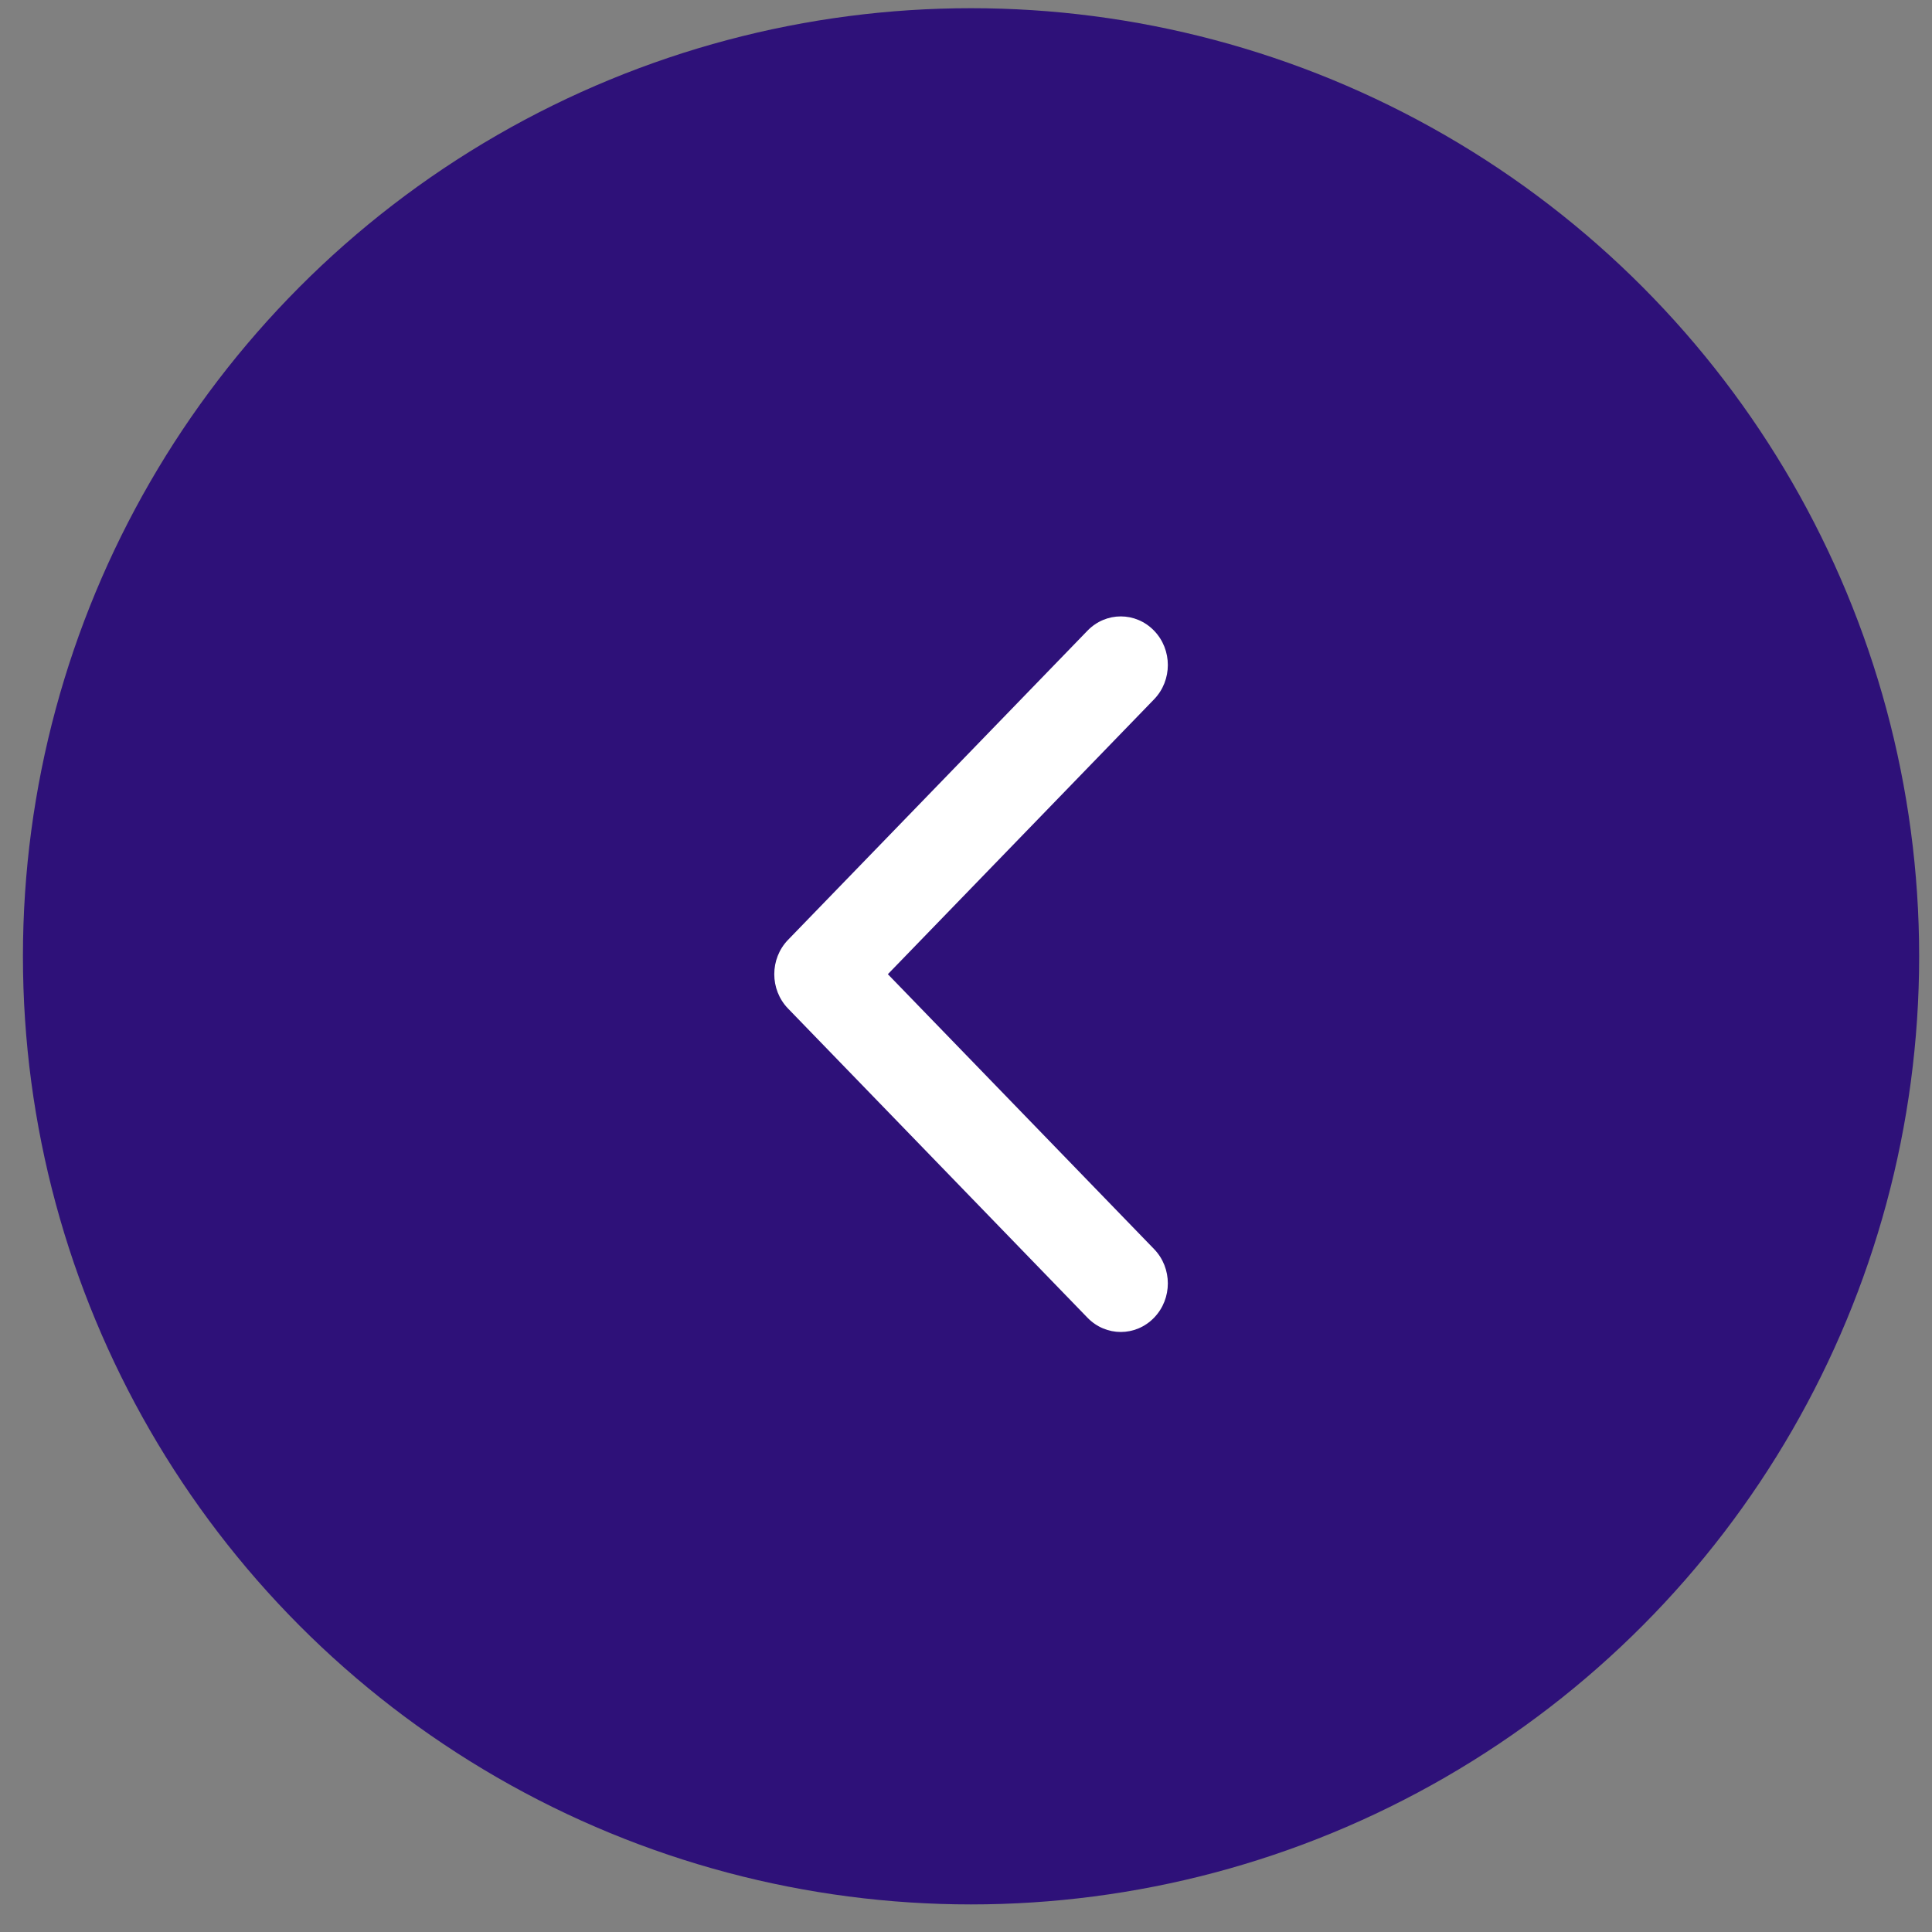
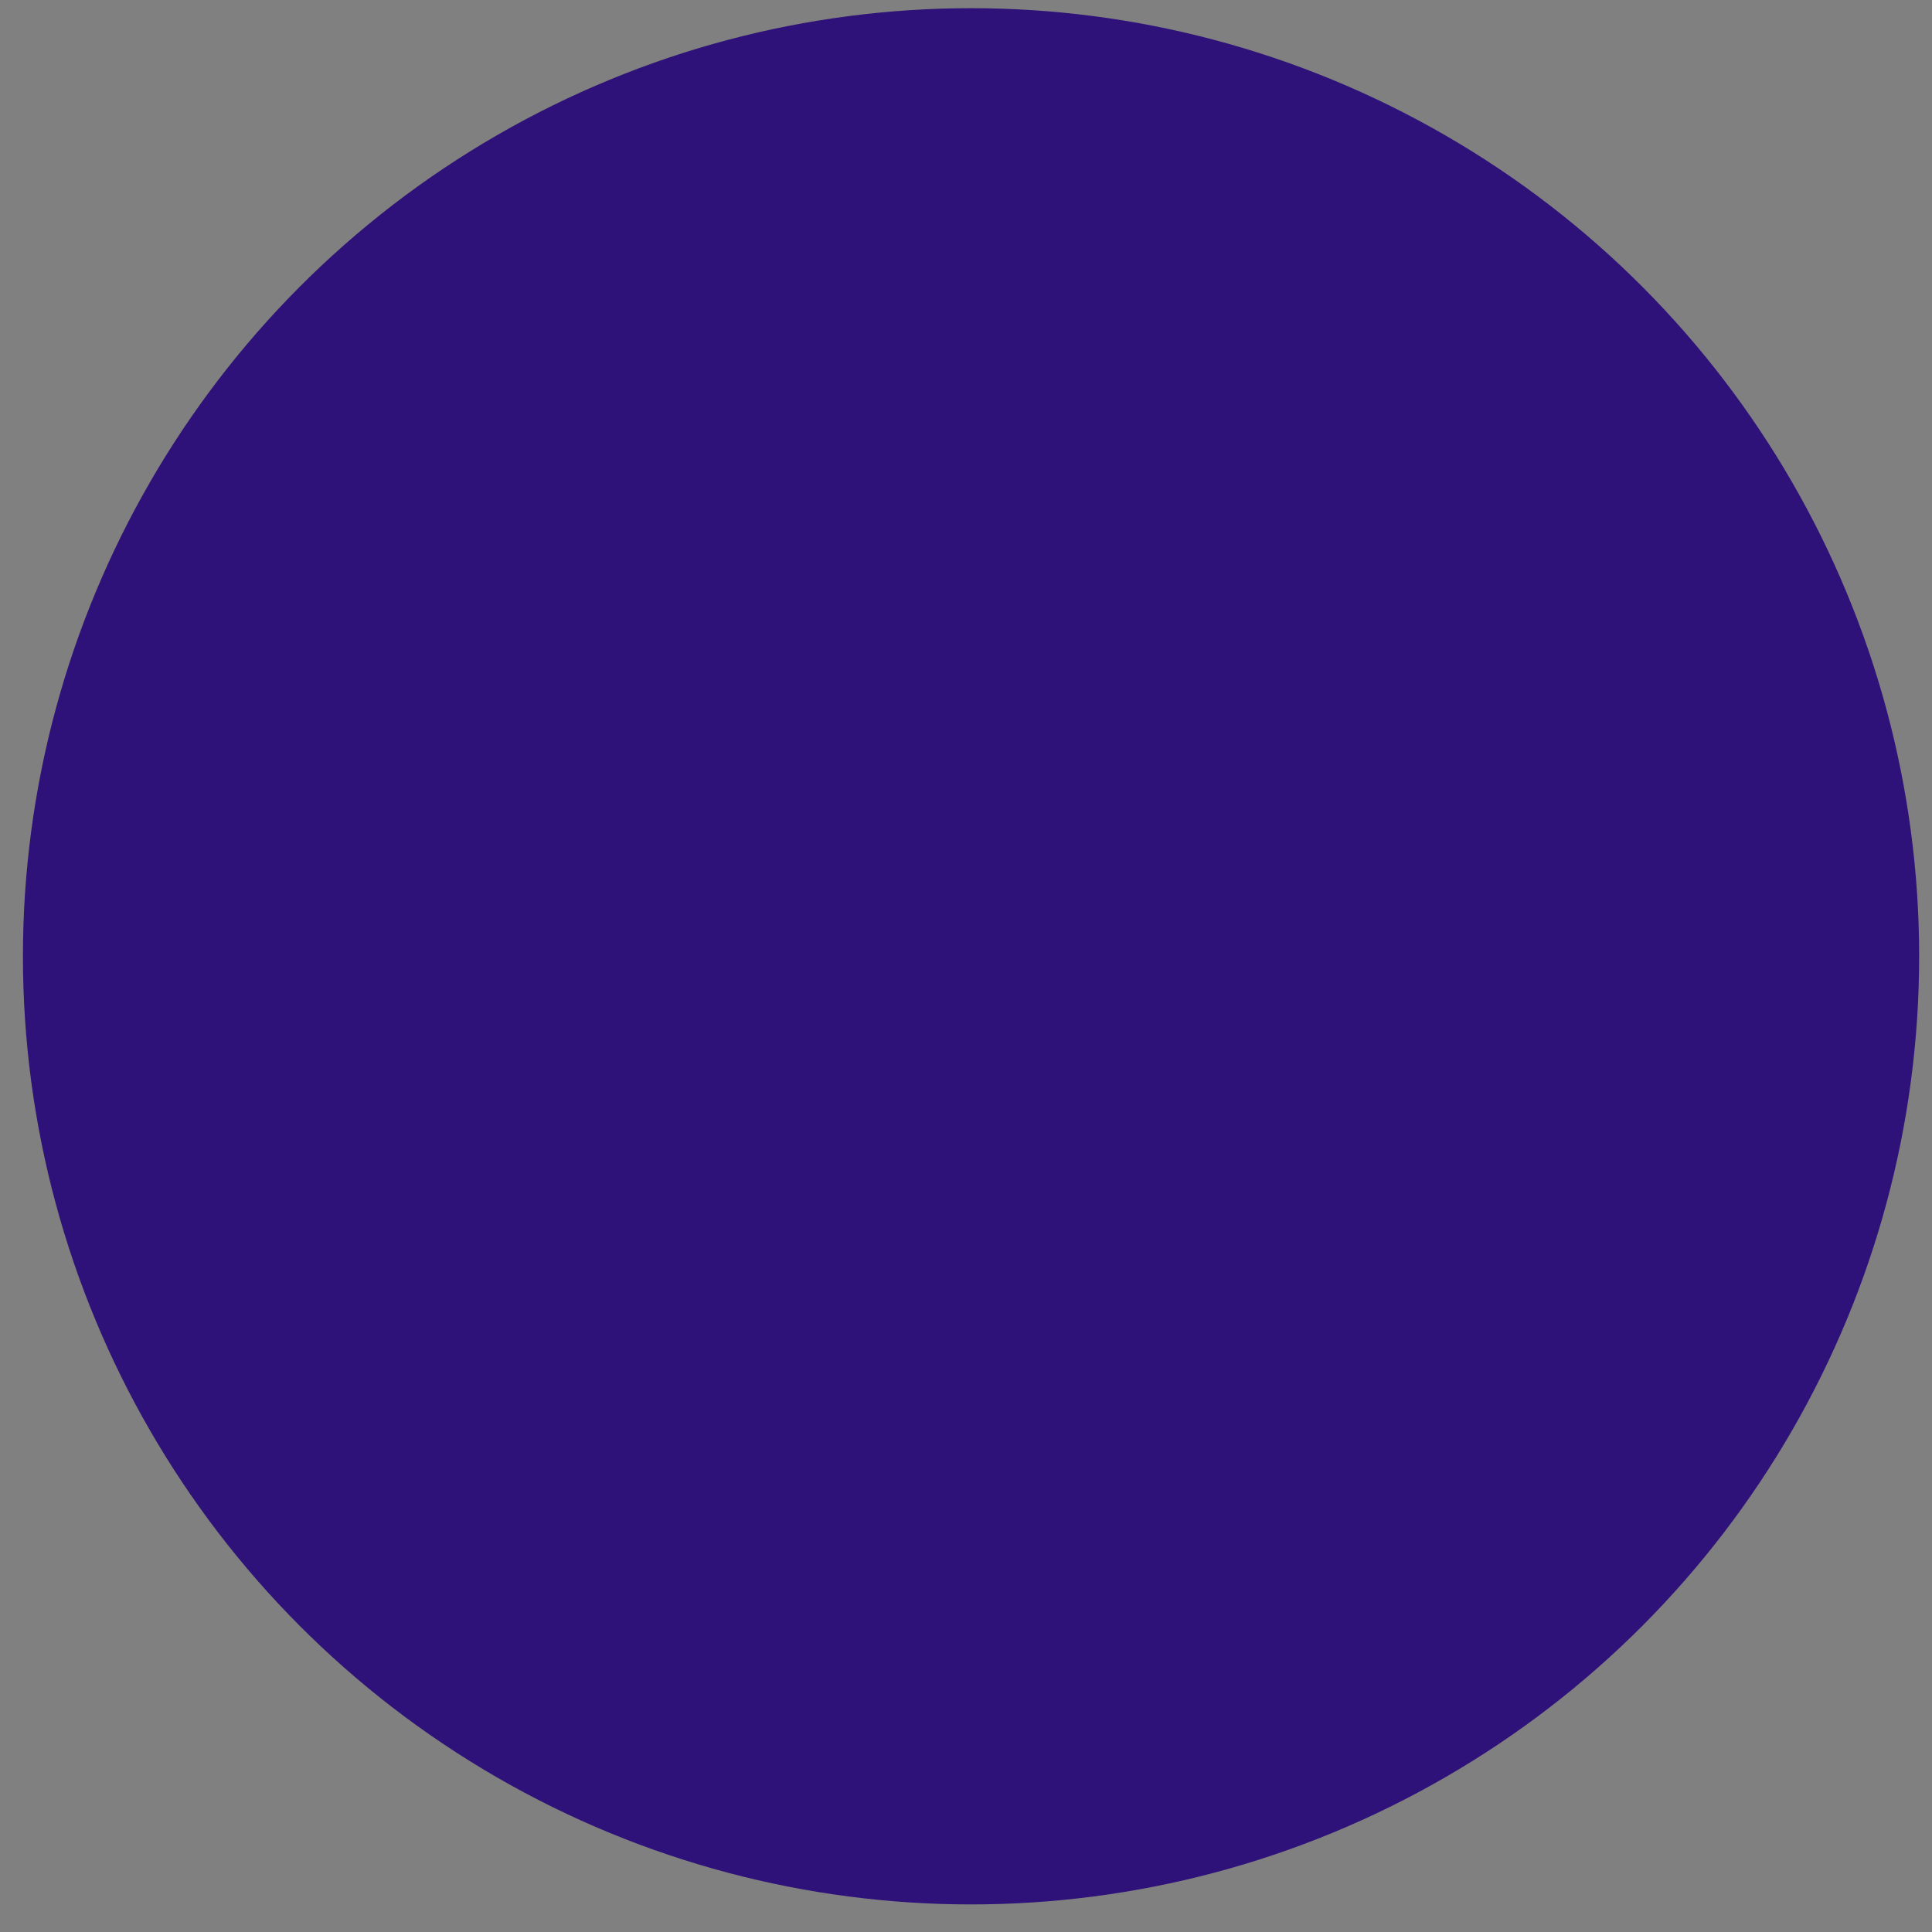
<svg xmlns="http://www.w3.org/2000/svg" width="54" height="54" viewBox="0 0 54 54" fill="none">
  <rect x="0" y="0" width="54" height="54" fill="#808080" stroke="none" />
  <circle cx="27.141" cy="26.729" r="26.5" fill="#2E1179" />
-   <path fill-rule="evenodd" clip-rule="evenodd" d="M30.396 17.627L22.026 26.269C21.513 26.799 21.513 27.659 22.026 28.189L30.396 36.831C30.91 37.362 31.742 37.362 32.256 36.831C32.77 36.301 32.77 35.441 32.256 34.911L24.816 27.229L32.256 19.547C32.77 19.017 32.77 18.157 32.256 17.627C31.742 17.096 30.91 17.096 30.396 17.627Z" fill="white" />
</svg>